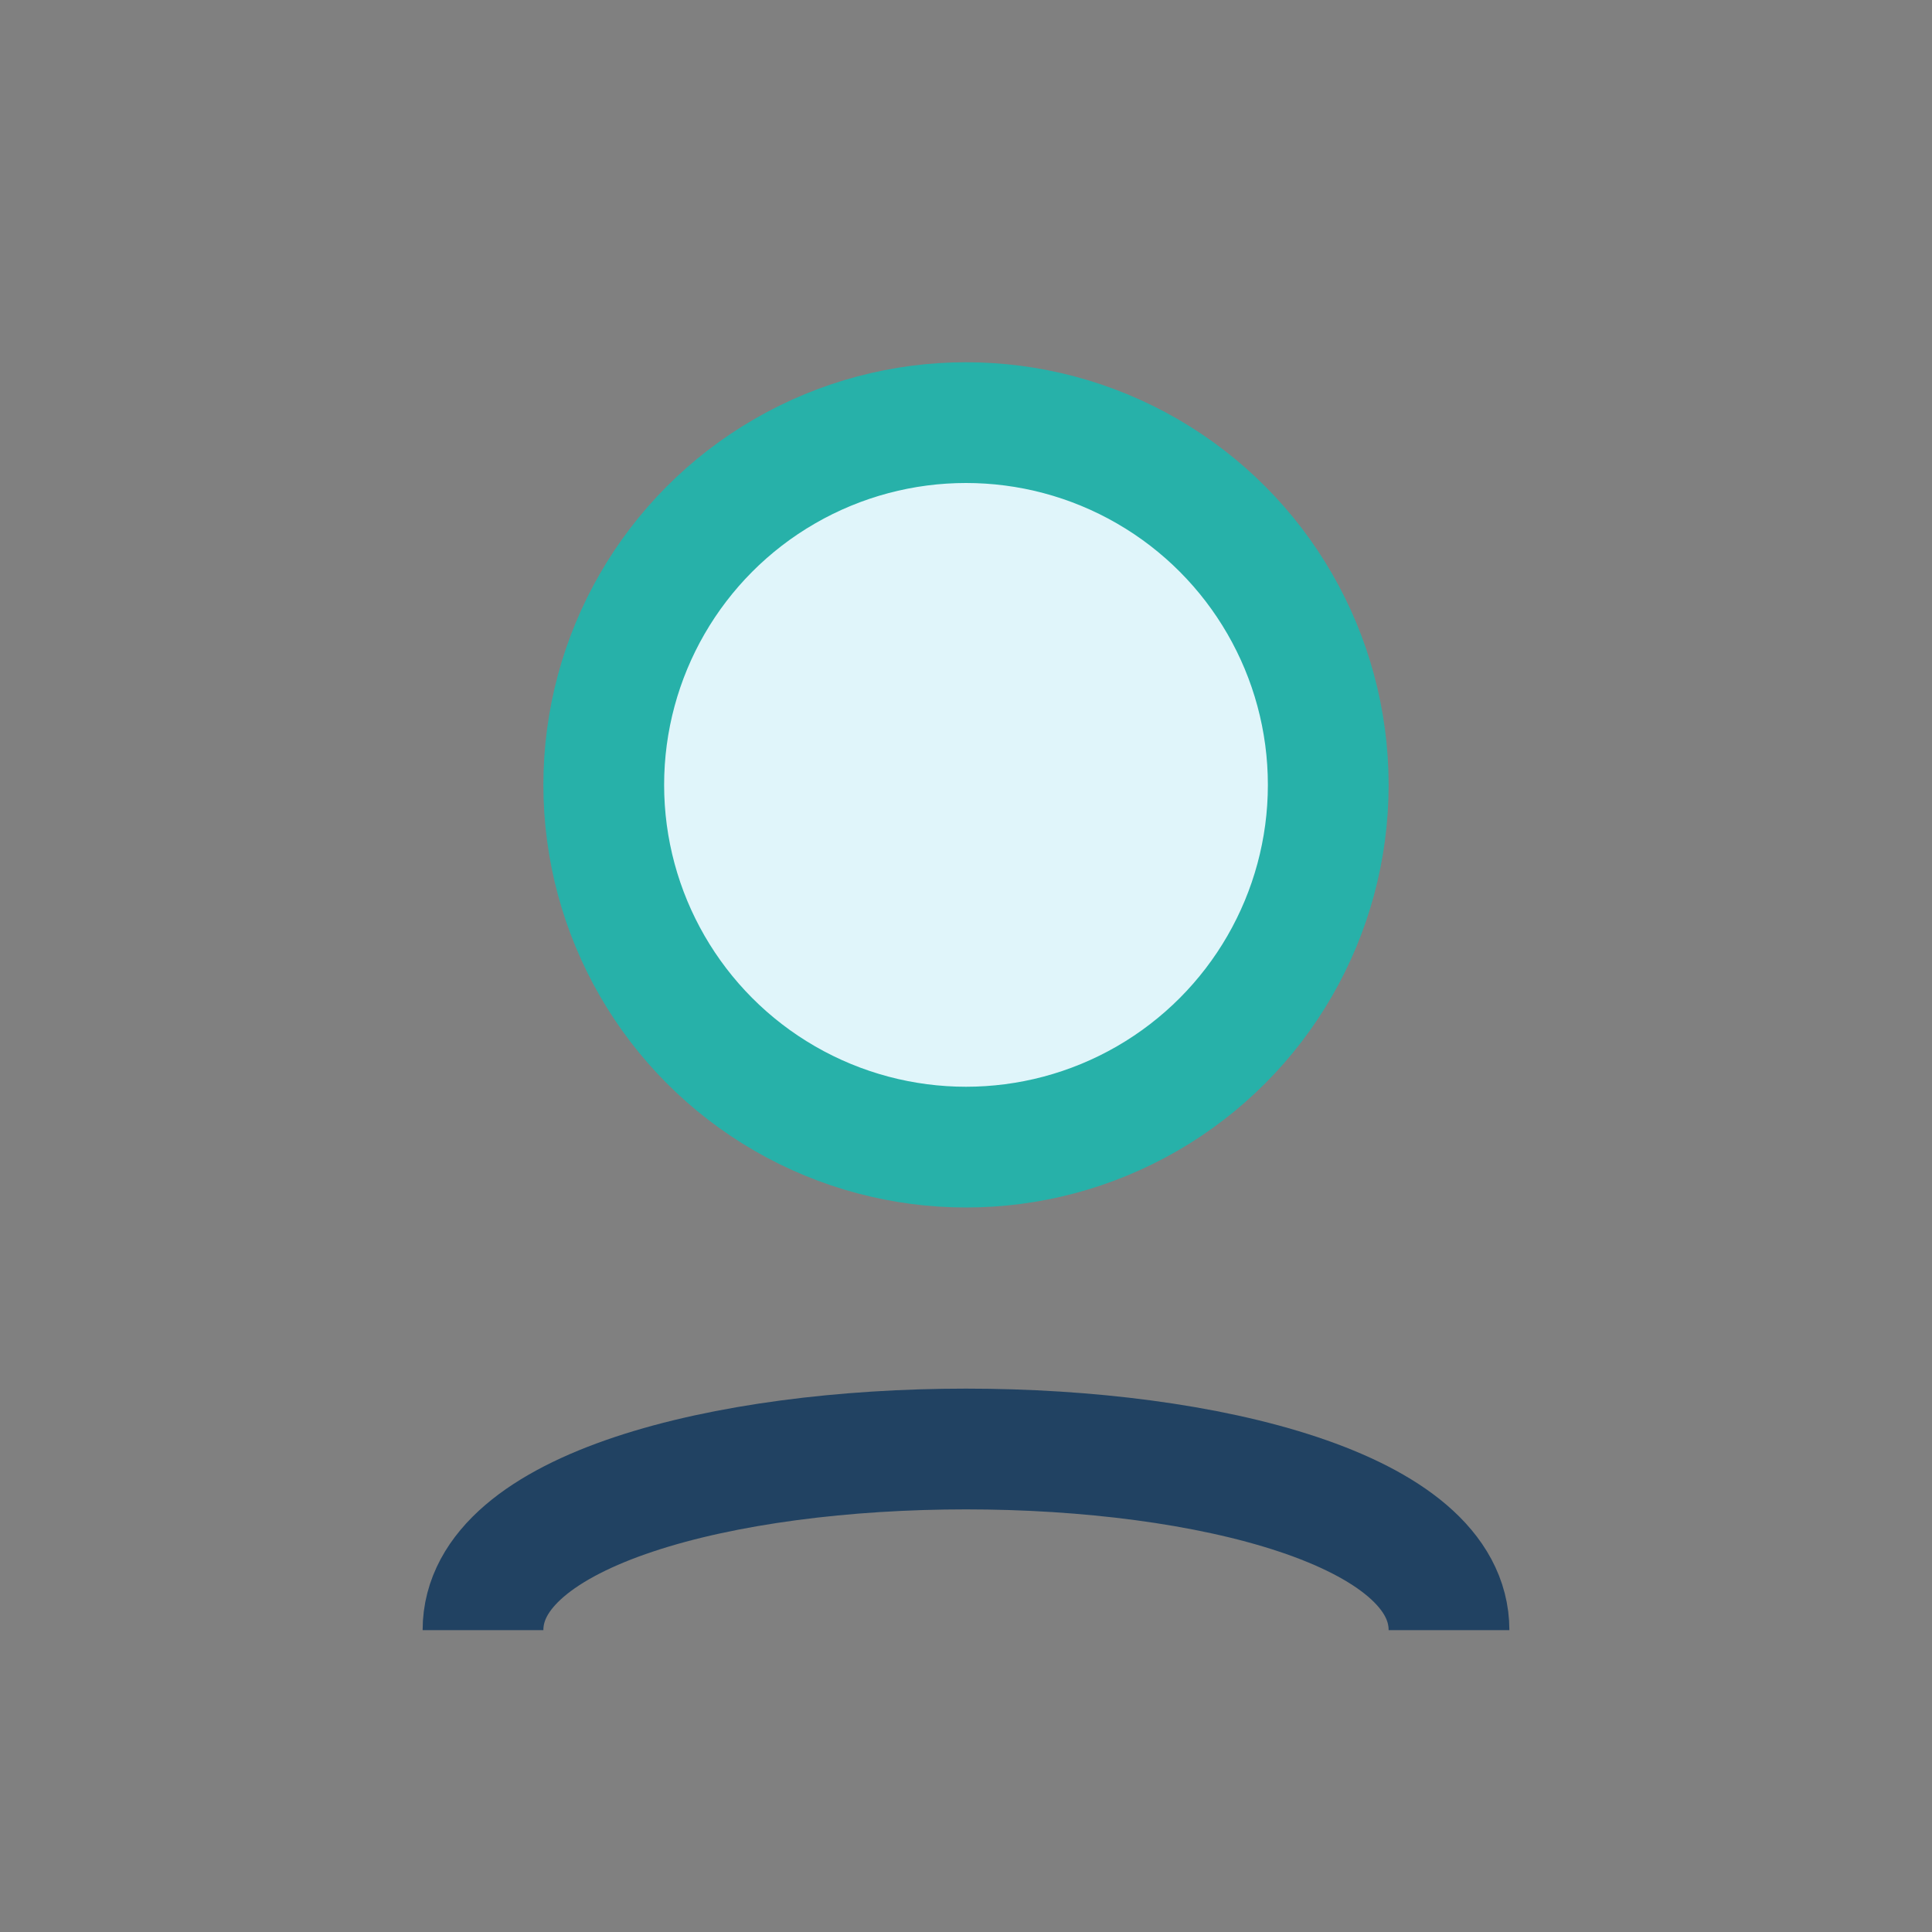
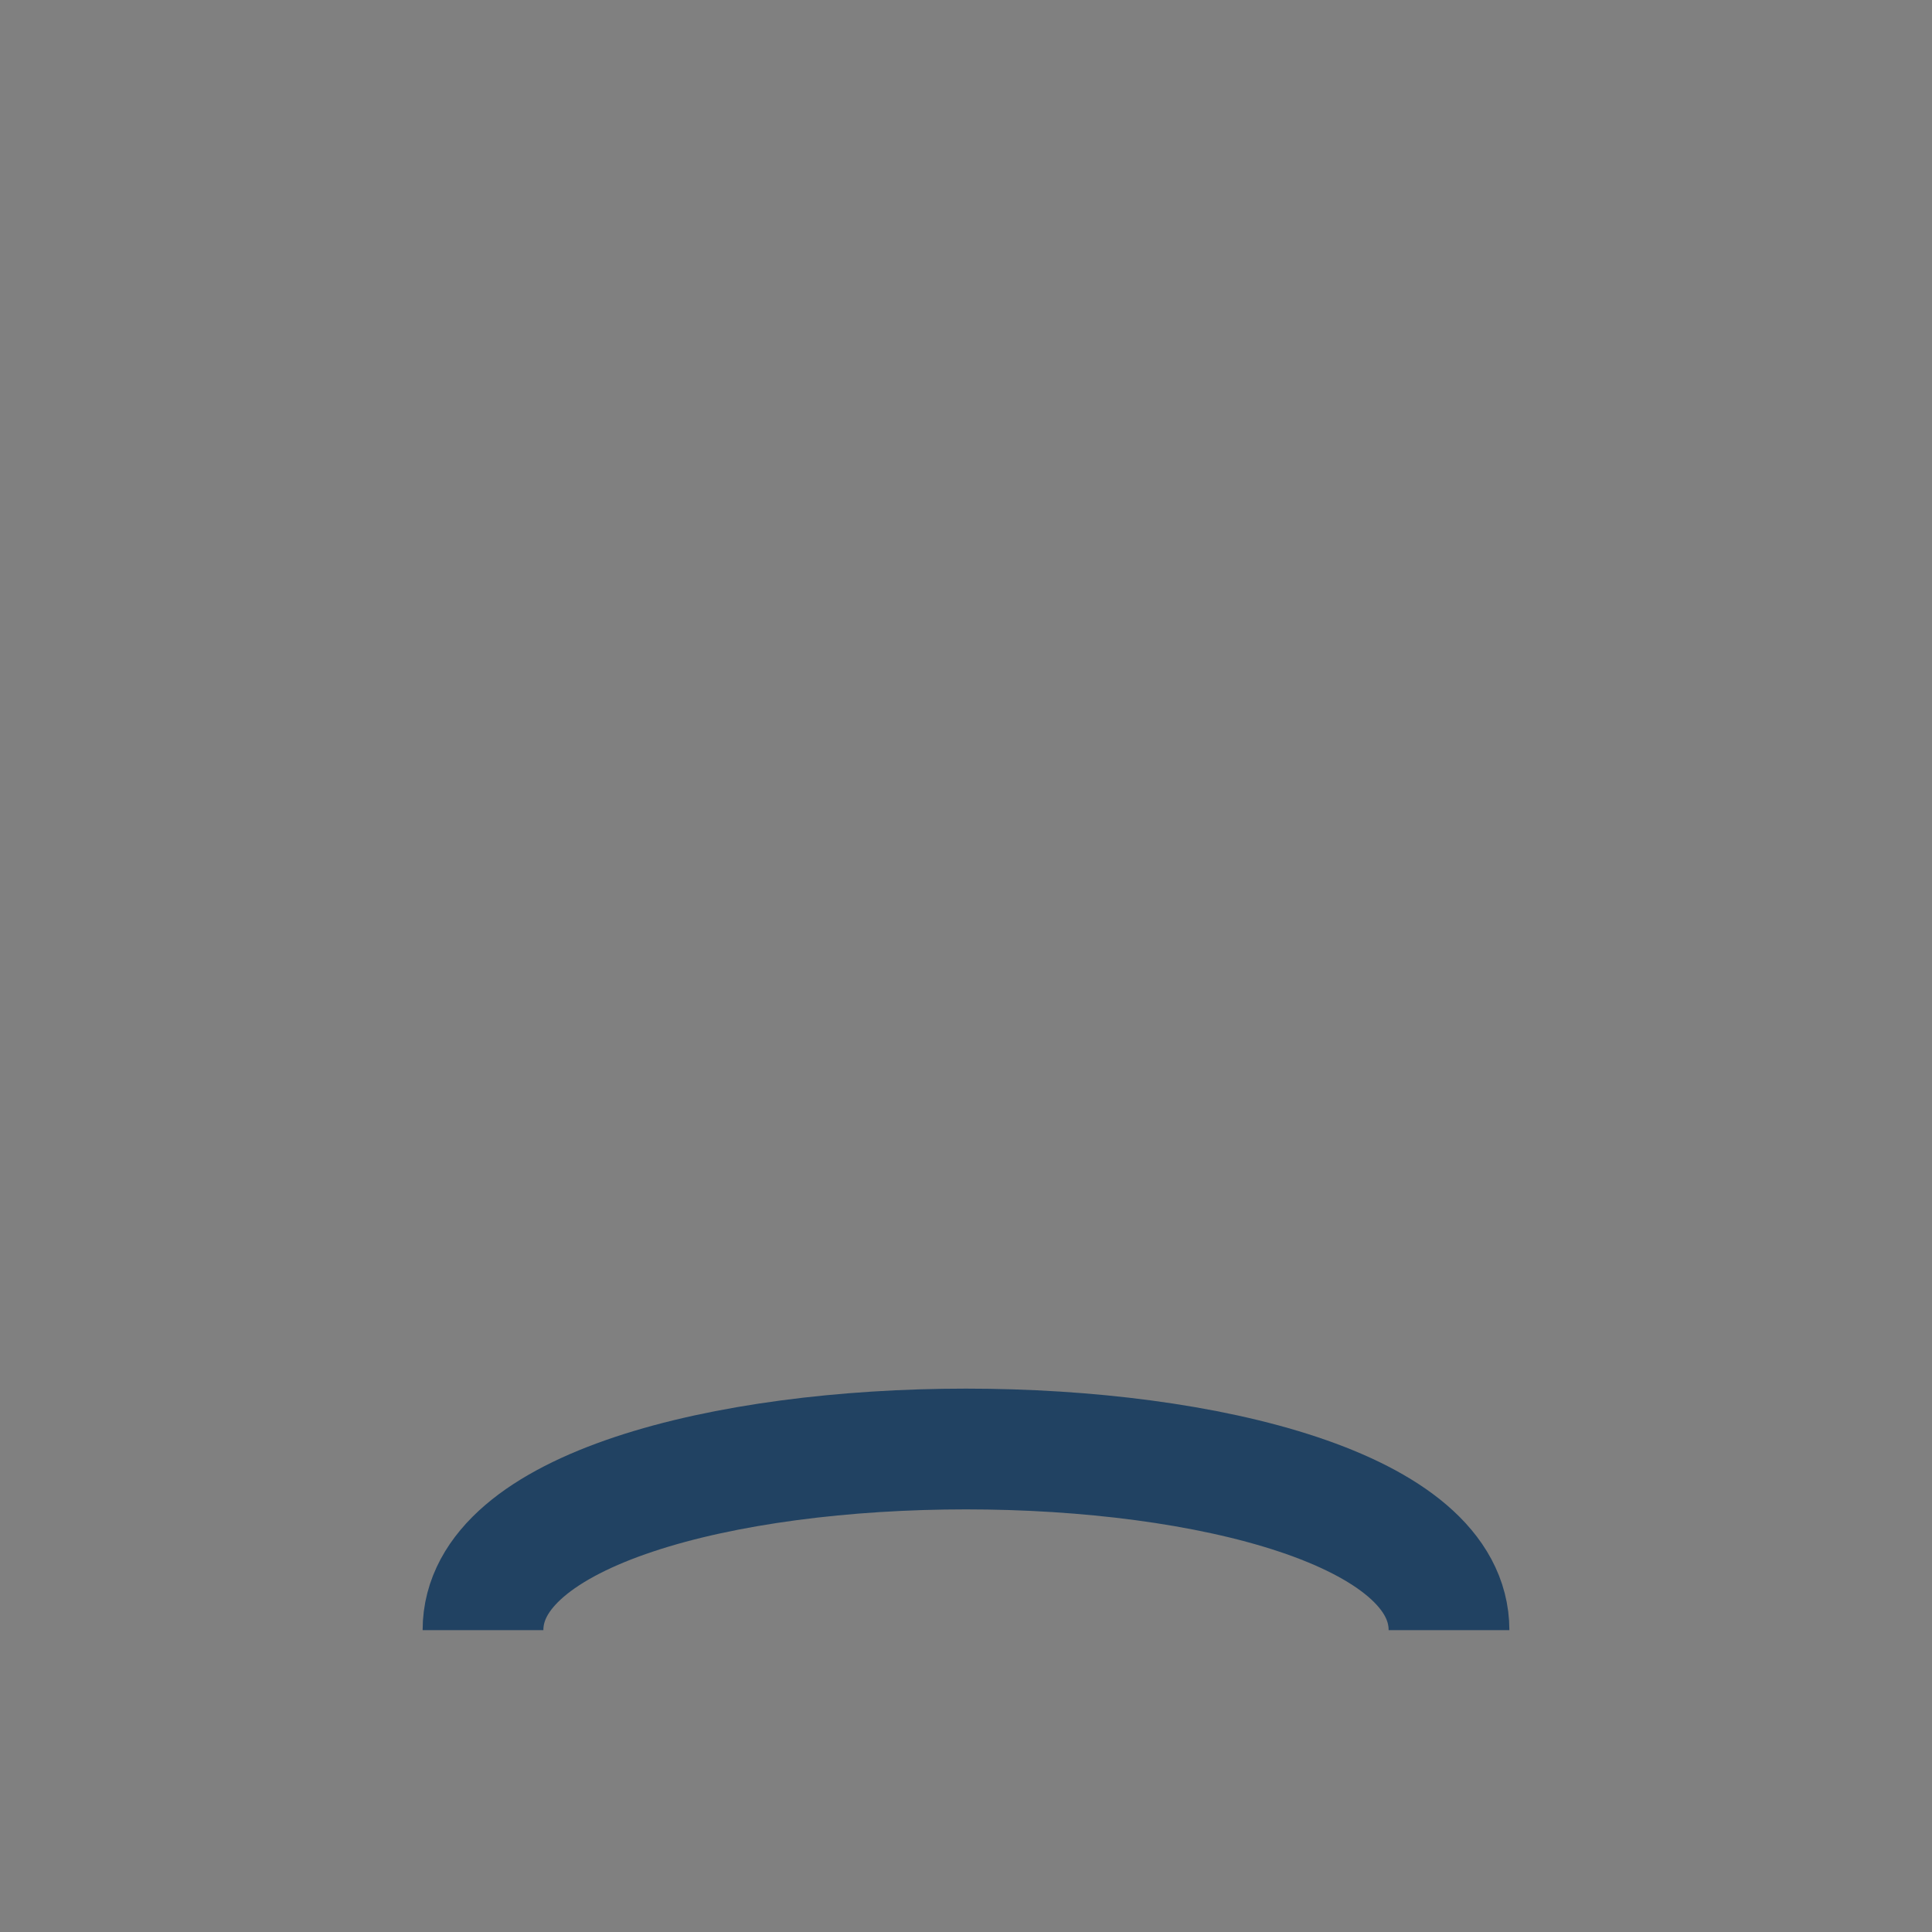
<svg xmlns="http://www.w3.org/2000/svg" width="32" height="32" viewBox="0 0 32 32">
  <rect x="0" y="0" width="32" height="32" fill="#808080" stroke="none" />
-   <circle cx="16" cy="13" r="6" fill="#E0F5FA" stroke="#27B1A9" stroke-width="2" />
  <path d="M8 27c0-4 16-4 16 0" stroke="#214262" stroke-width="2" fill="none" />
</svg>